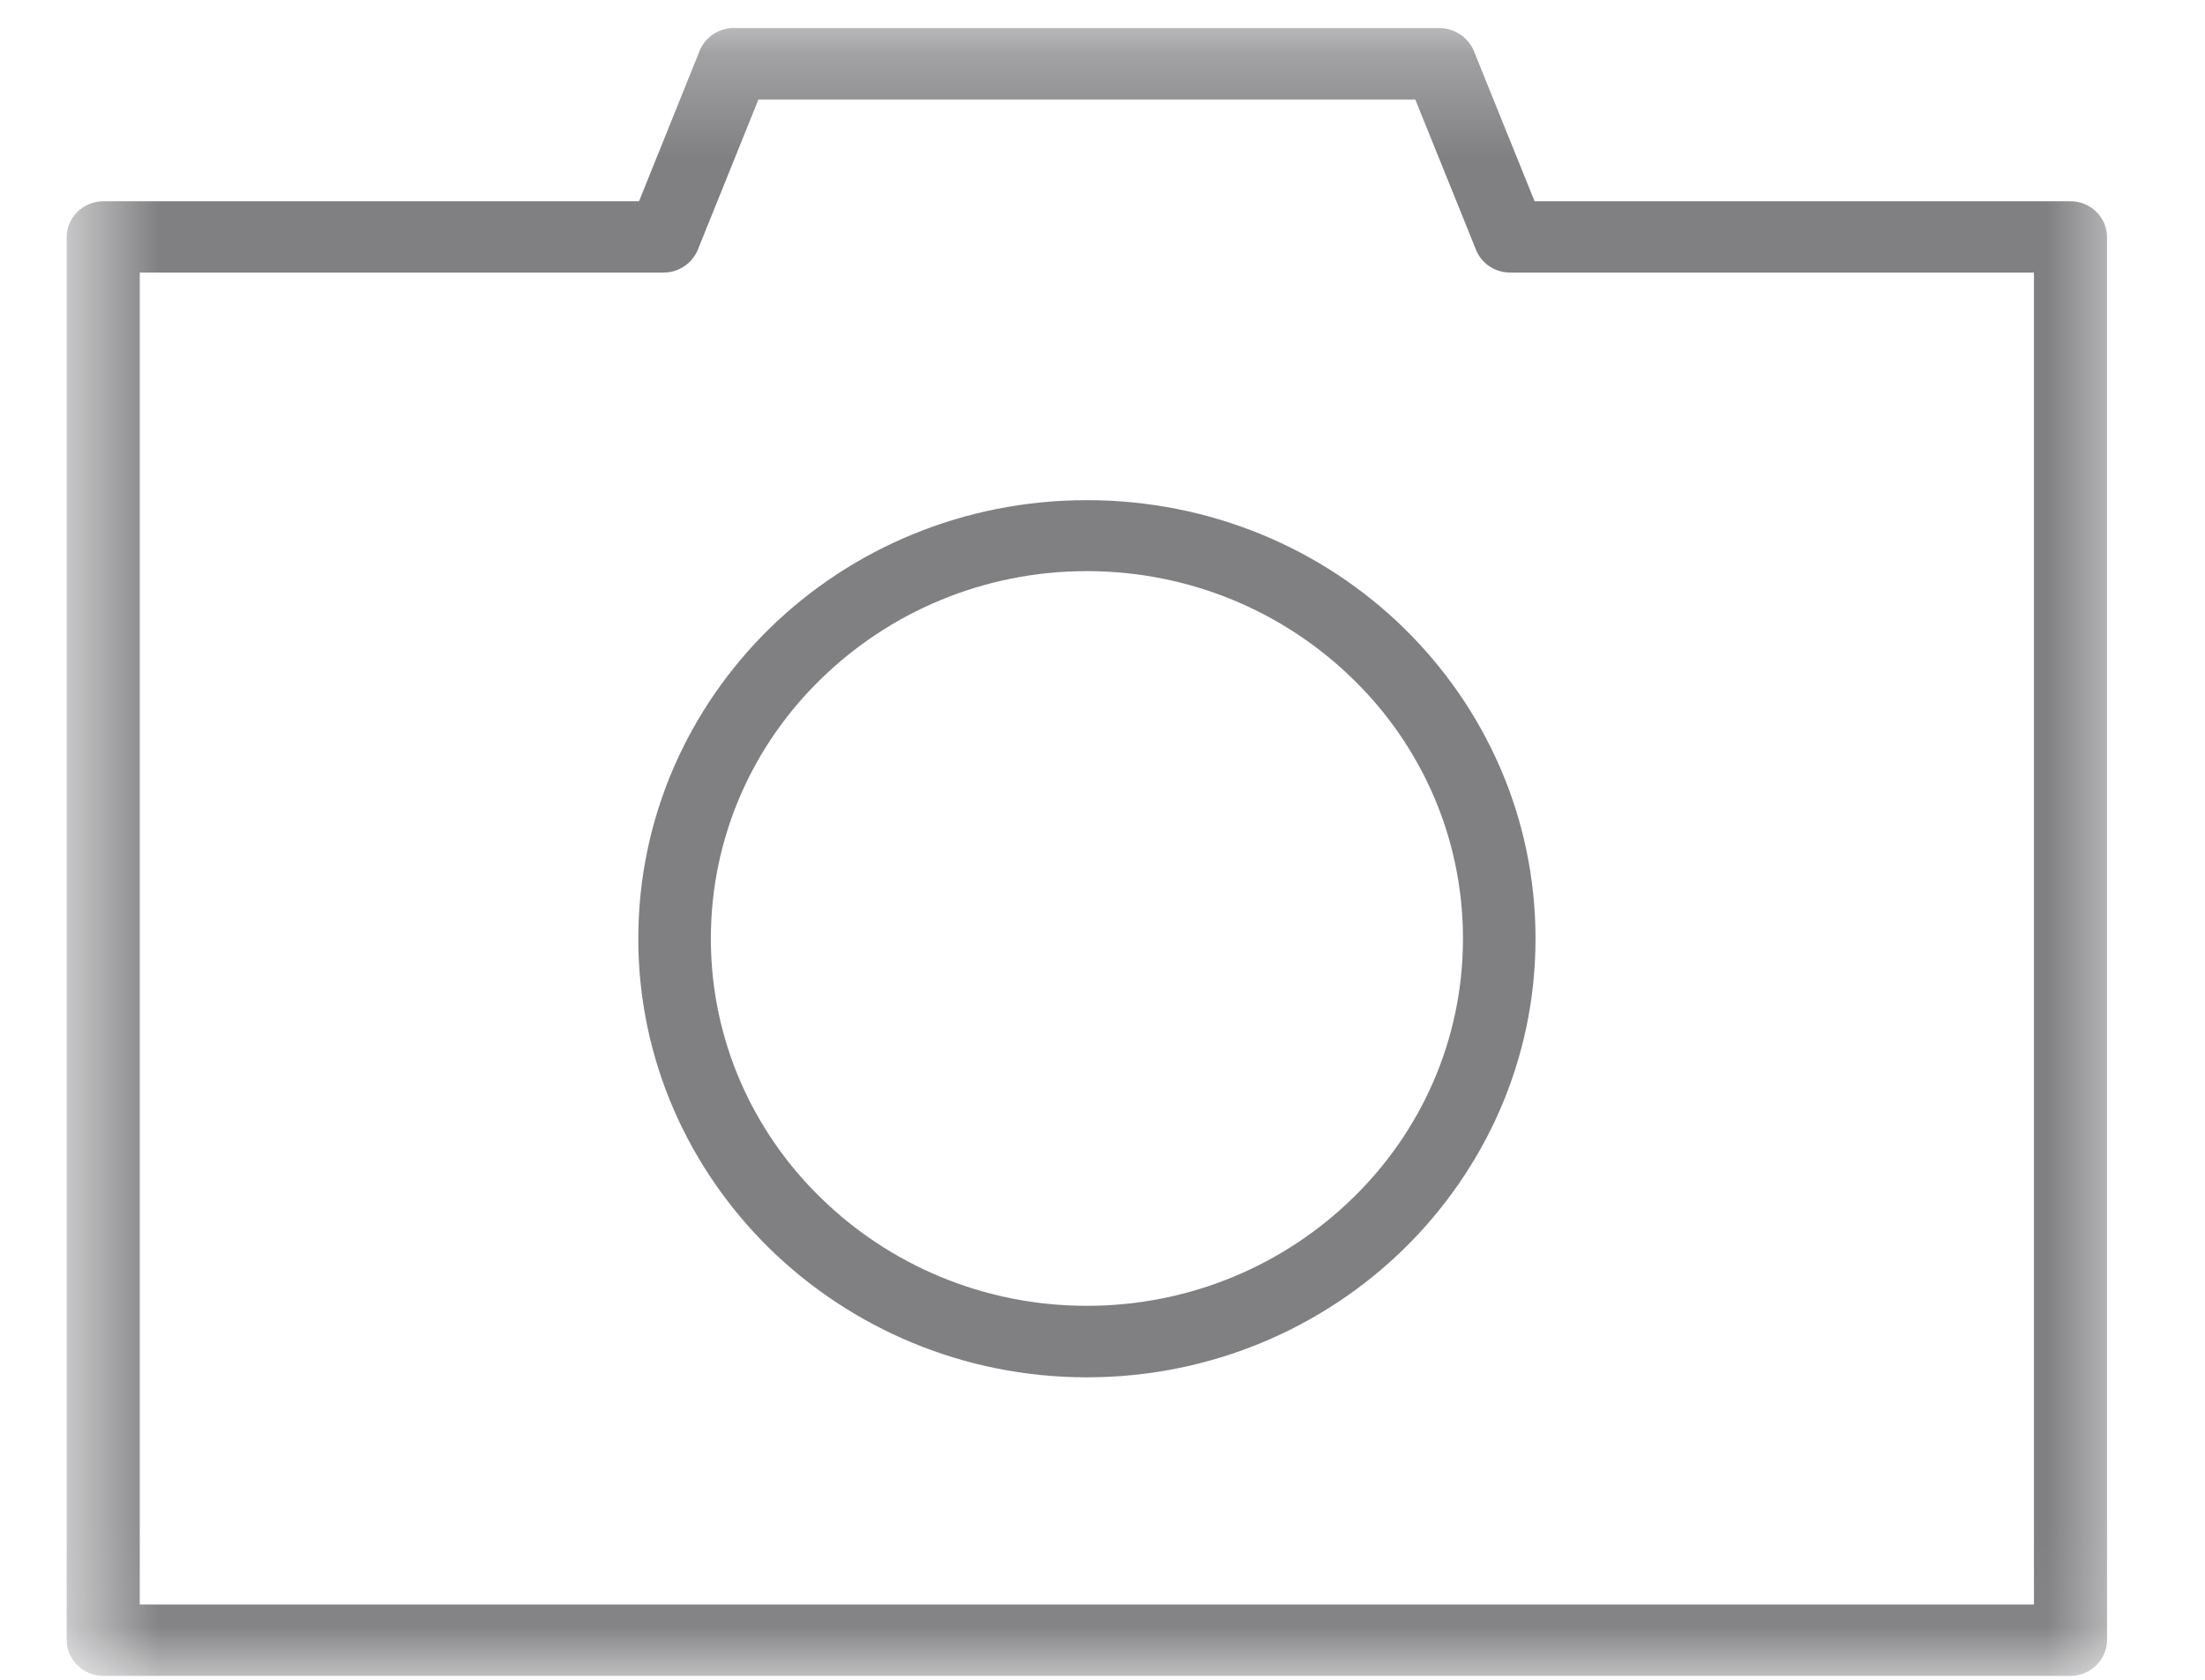
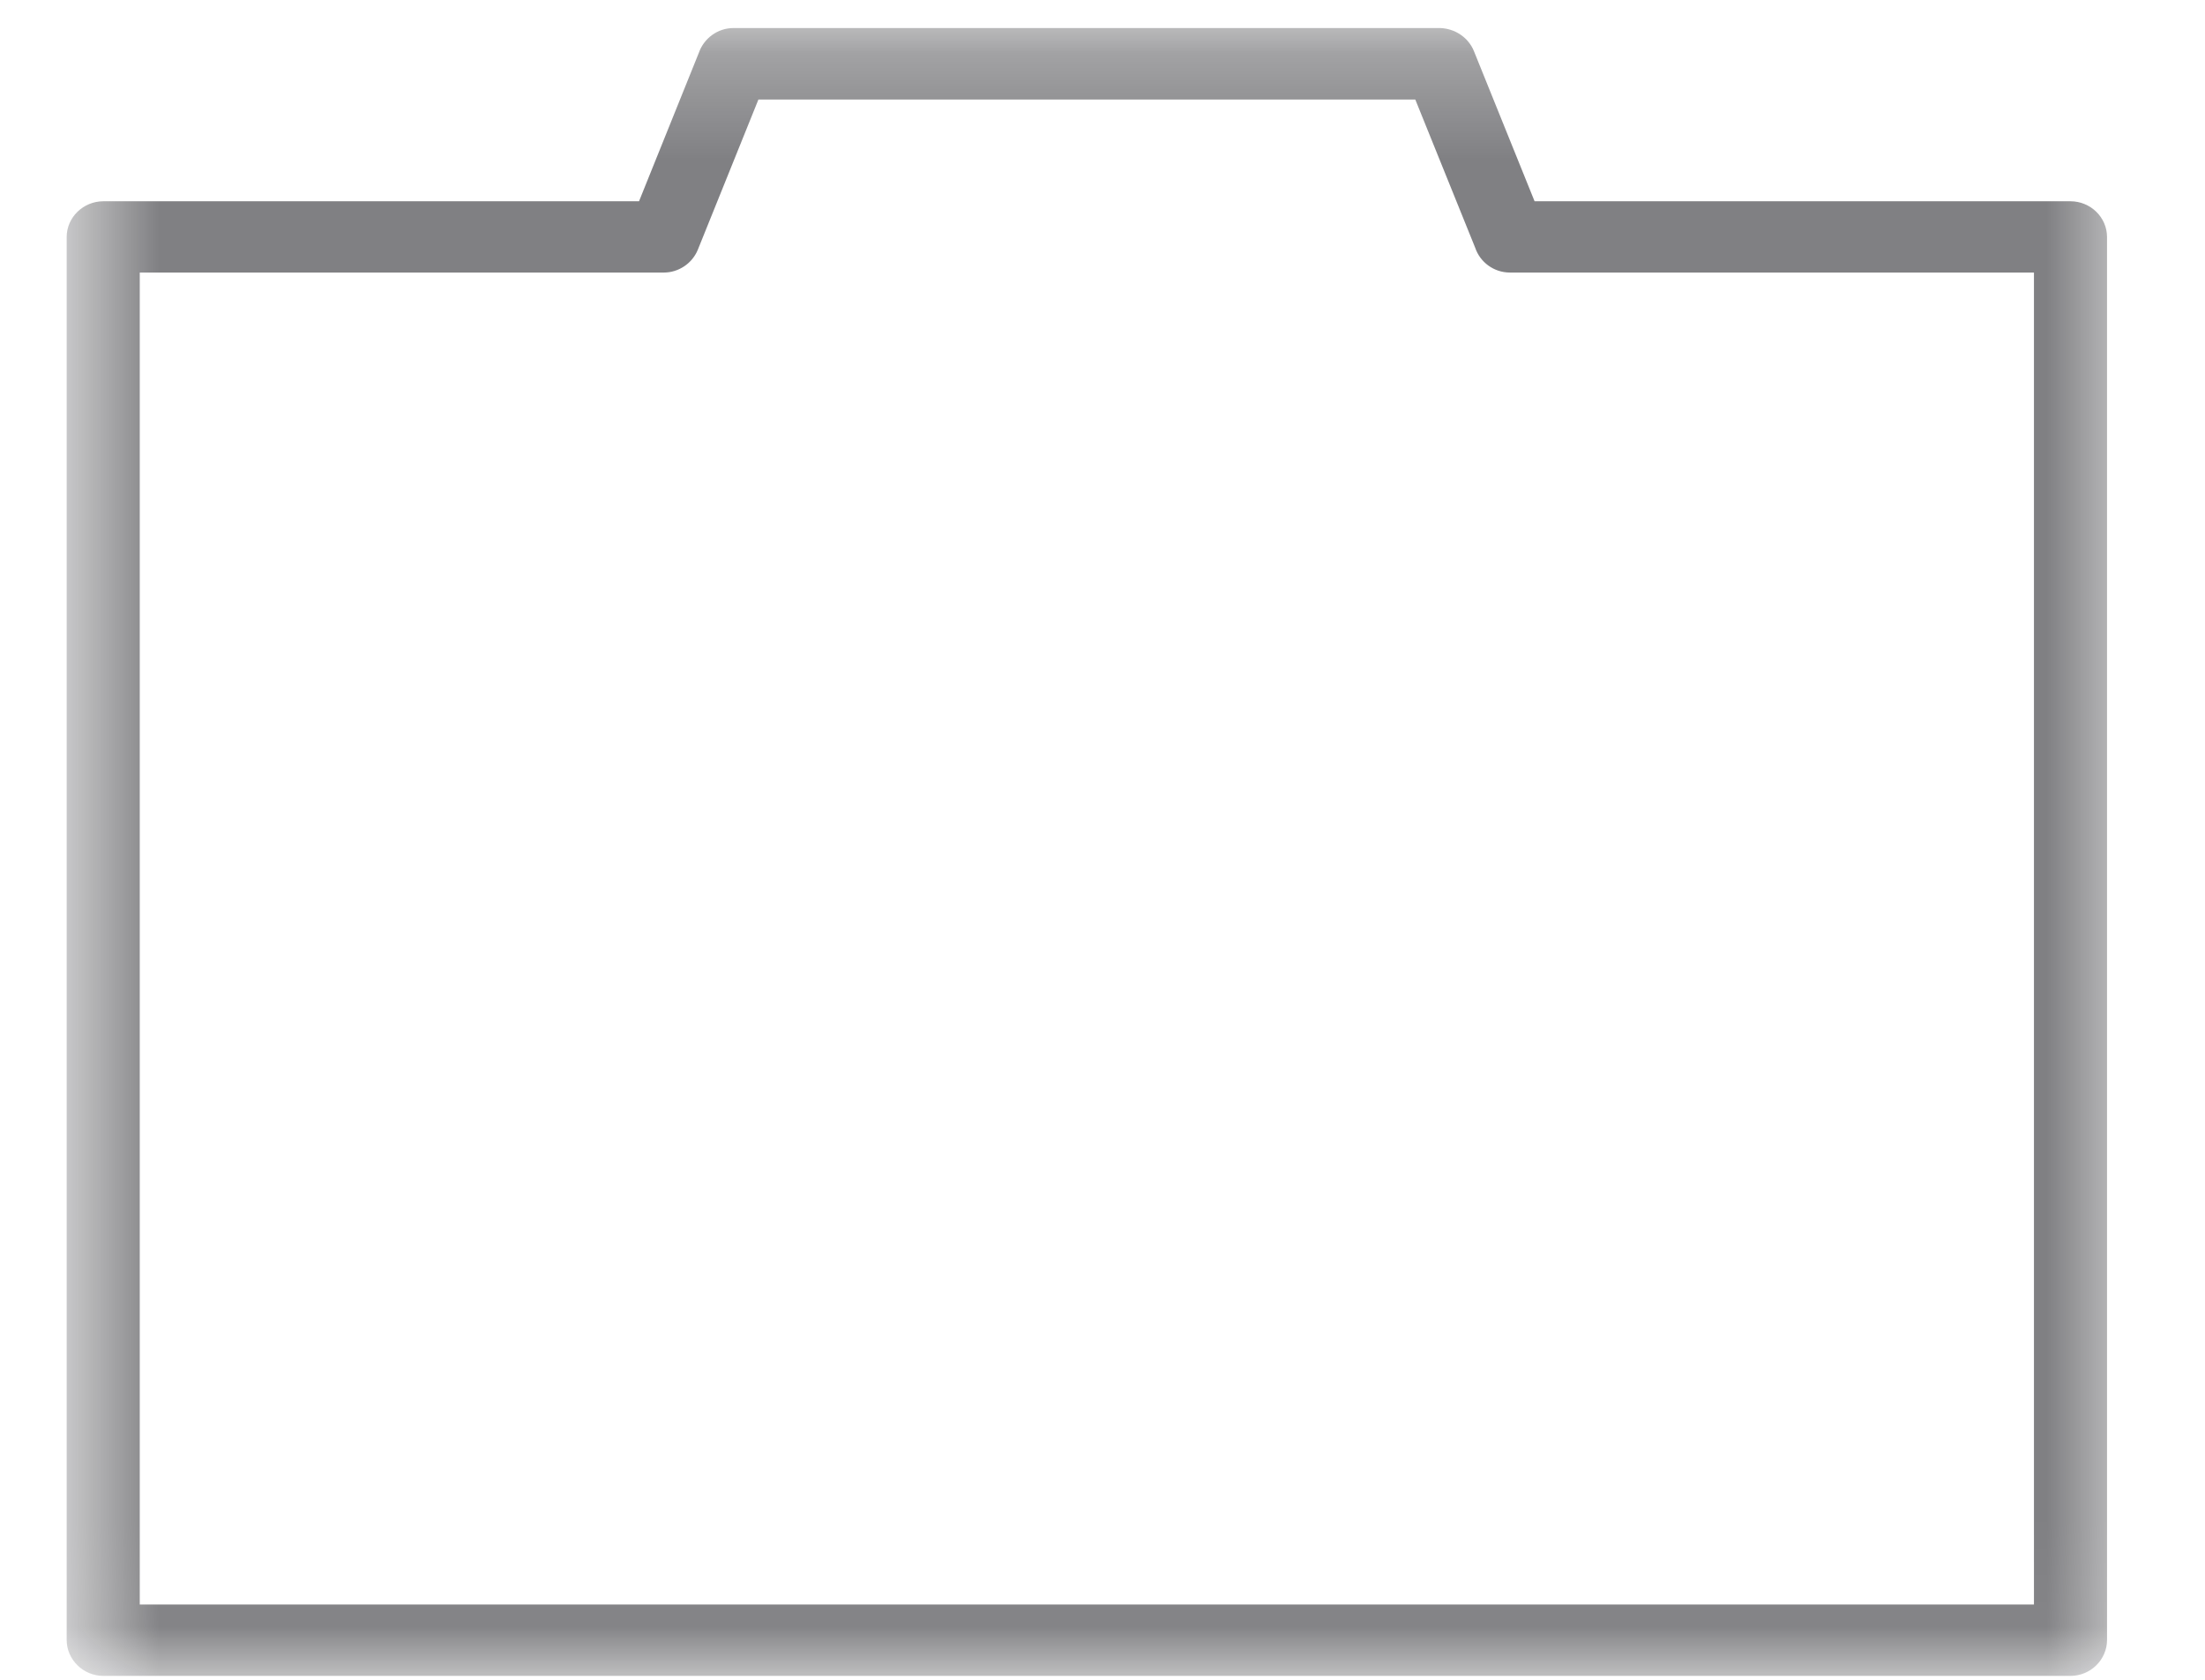
<svg xmlns="http://www.w3.org/2000/svg" width="21" height="16" viewBox="0 0 21 16" fill="none">
  <g clip-path="url(#clip0_309_143)">
    <mask id="mask0_309_143" style="mask-type:luminance" maskUnits="userSpaceOnUse" x="0" y="0" width="21" height="16">
      <path d="M0.635 0.267H20.322V15.963H0.635V0.267Z" fill="white" />
    </mask>
    <g mask="url(#mask0_309_143)">
      <path d="M1.331 15.283H19.371V2.596H14.38C14.227 2.596 14.096 2.497 14.05 2.361L13.479 0.948H7.223L6.645 2.381C6.59 2.512 6.46 2.596 6.323 2.596H1.331V15.283ZM19.718 15.963H0.985C0.793 15.963 0.635 15.809 0.635 15.62V2.258C0.635 2.07 0.793 1.917 0.985 1.917H6.086L6.656 0.502C6.703 0.367 6.833 0.267 6.986 0.267H13.716C13.853 0.272 13.982 0.352 14.037 0.486L14.615 1.917H19.718C19.91 1.917 20.067 2.07 20.067 2.258V15.62C20.067 15.809 19.91 15.963 19.718 15.963Z" fill="#020308" fill-opacity="0.5" />
    </g>
-     <path d="M10.351 4.764C11.53 4.764 12.601 5.228 13.374 5.986C14.144 6.742 14.624 7.784 14.624 8.941C14.624 10.094 14.144 11.136 13.374 11.892C12.601 12.65 11.53 13.119 10.351 13.119C9.173 13.119 8.104 12.65 7.329 11.892C6.559 11.136 6.079 10.094 6.079 8.941C6.079 7.784 6.559 6.742 7.329 5.986C8.104 5.228 9.173 4.764 10.351 4.764ZM12.883 6.466C12.234 5.832 11.338 5.44 10.351 5.44C9.365 5.44 8.469 5.832 7.82 6.466C7.171 7.096 6.77 7.972 6.77 8.941C6.77 9.906 7.171 10.782 7.82 11.412C8.469 12.046 9.365 12.438 10.351 12.438C11.338 12.438 12.234 12.046 12.883 11.412C13.532 10.782 13.933 9.906 13.933 8.941C13.933 7.972 13.532 7.096 12.883 6.466Z" fill="#020308" fill-opacity="0.5" />
  </g>
  <defs>
    <clipPath id="clip0_309_143">
      <rect width="20" height="16" fill="white" transform="translate(0.449)" />
    </clipPath>
  </defs>
</svg>